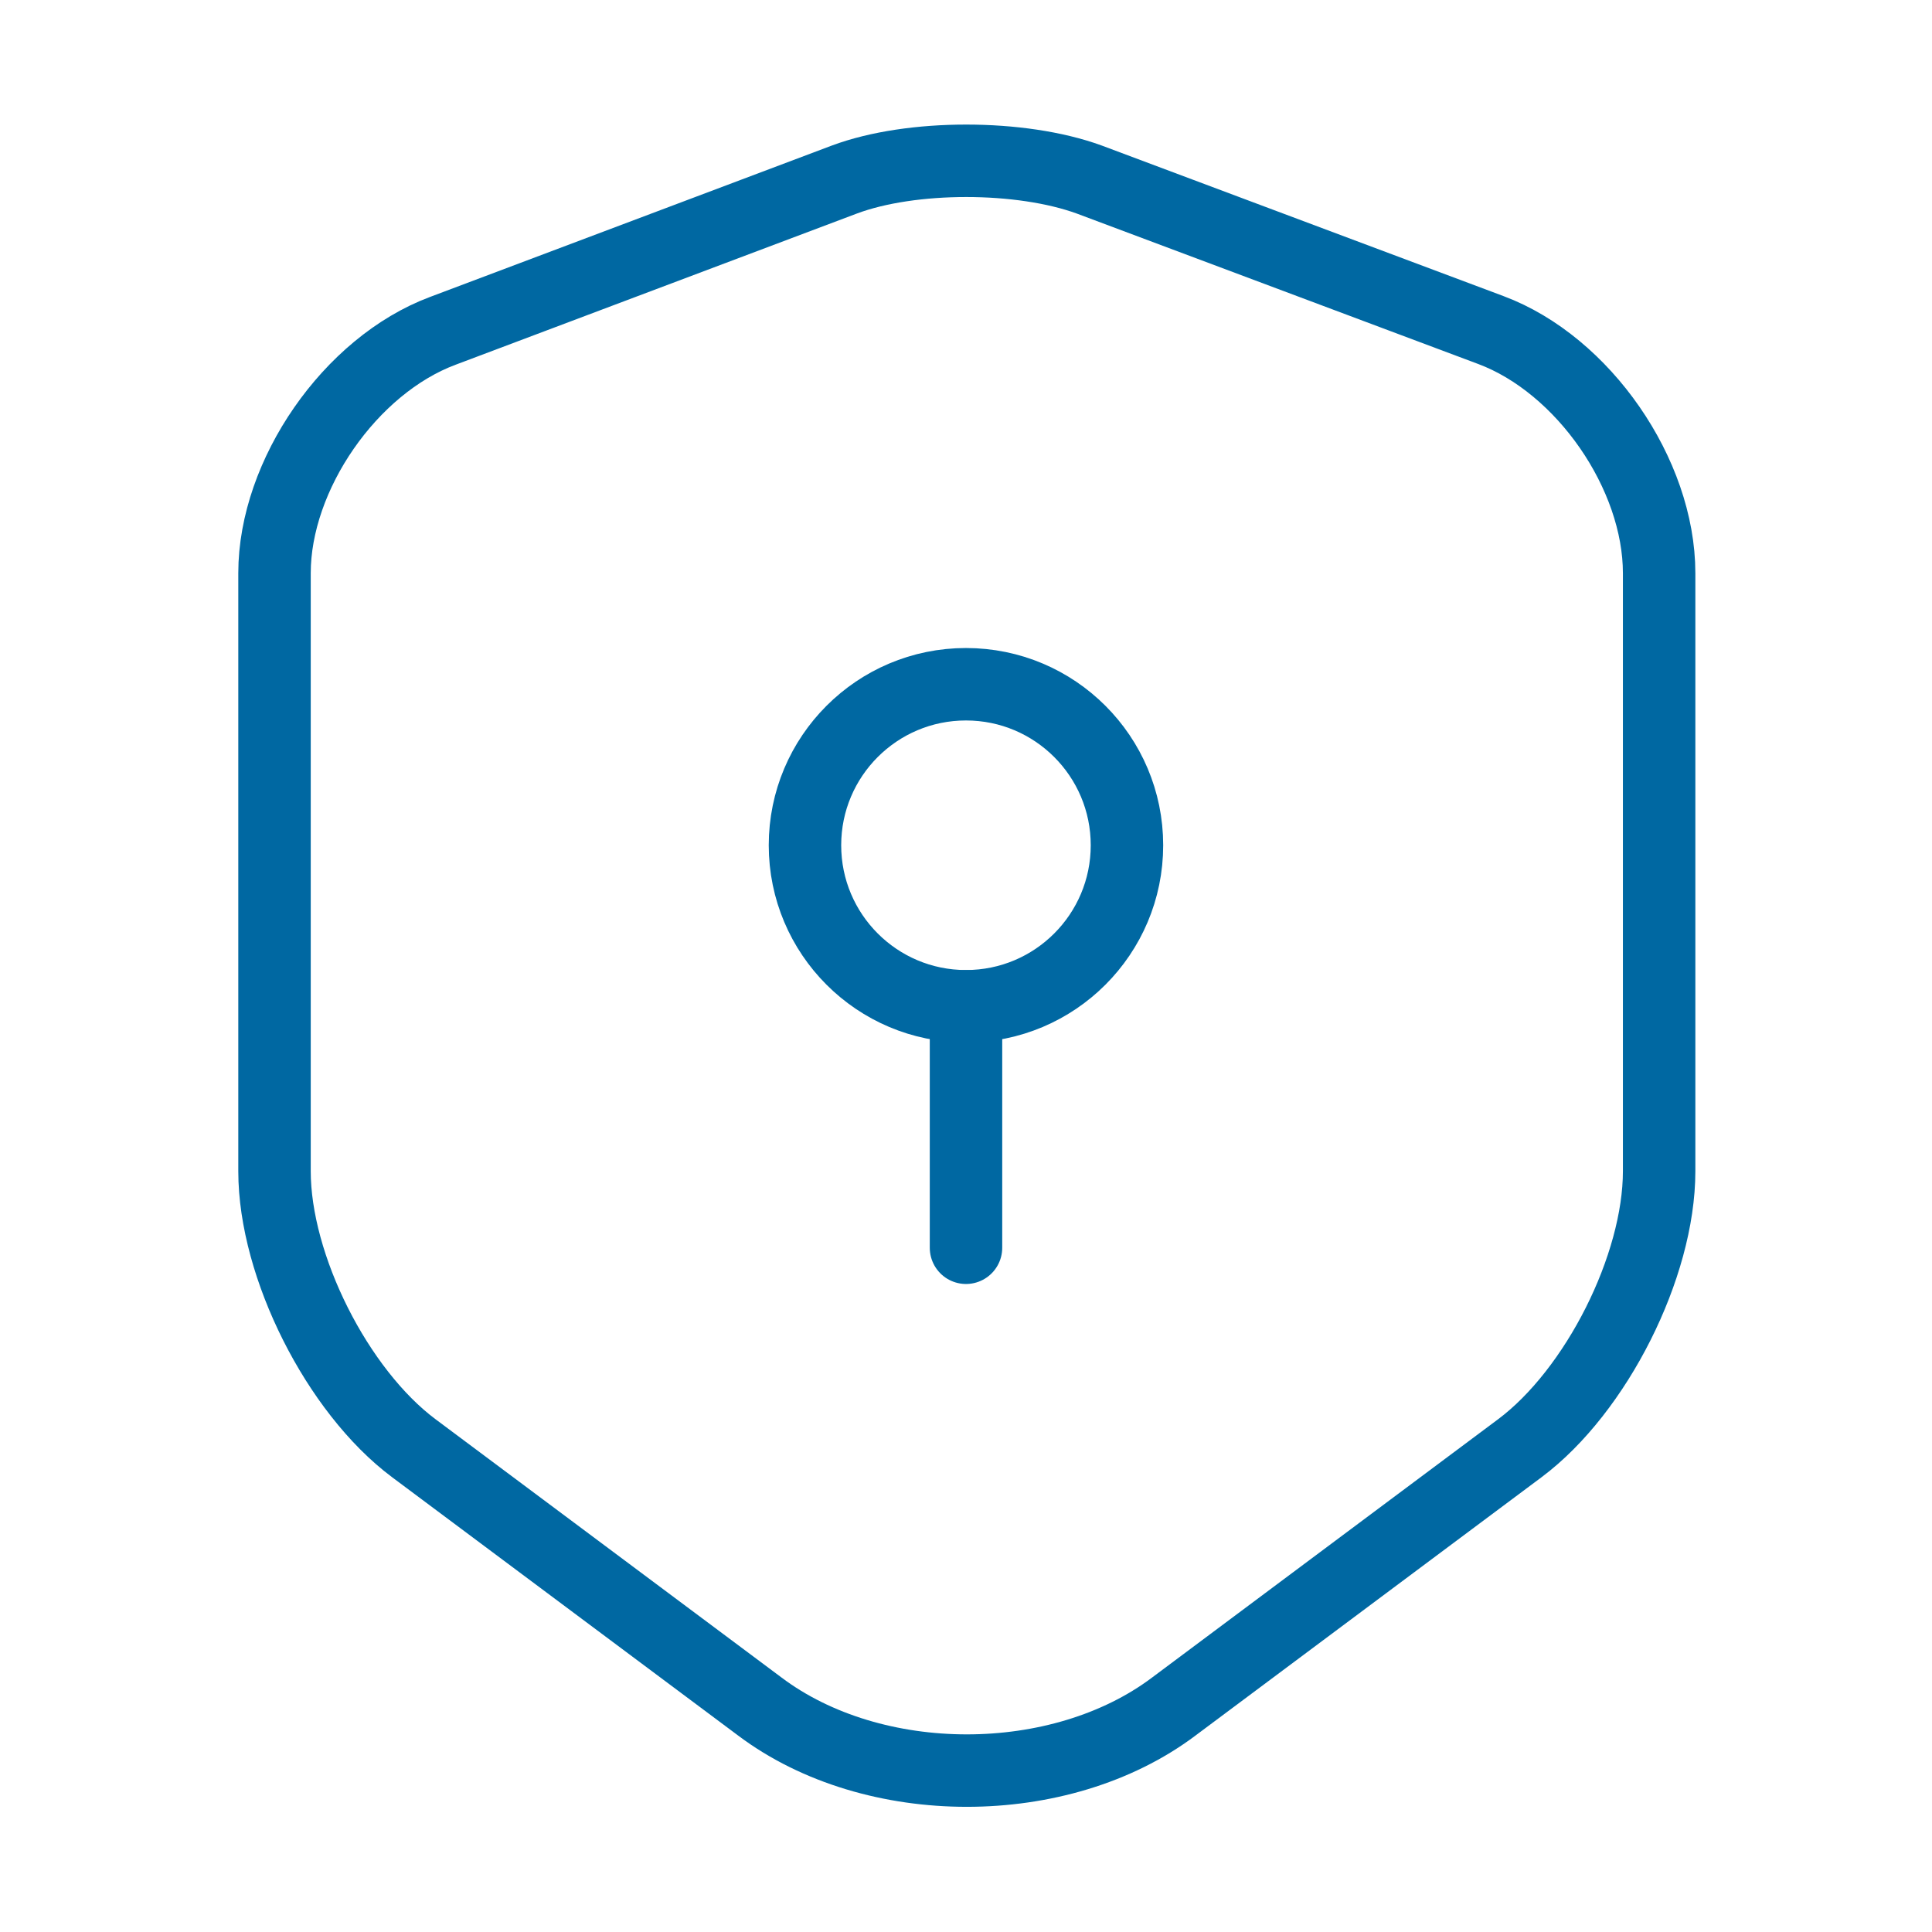
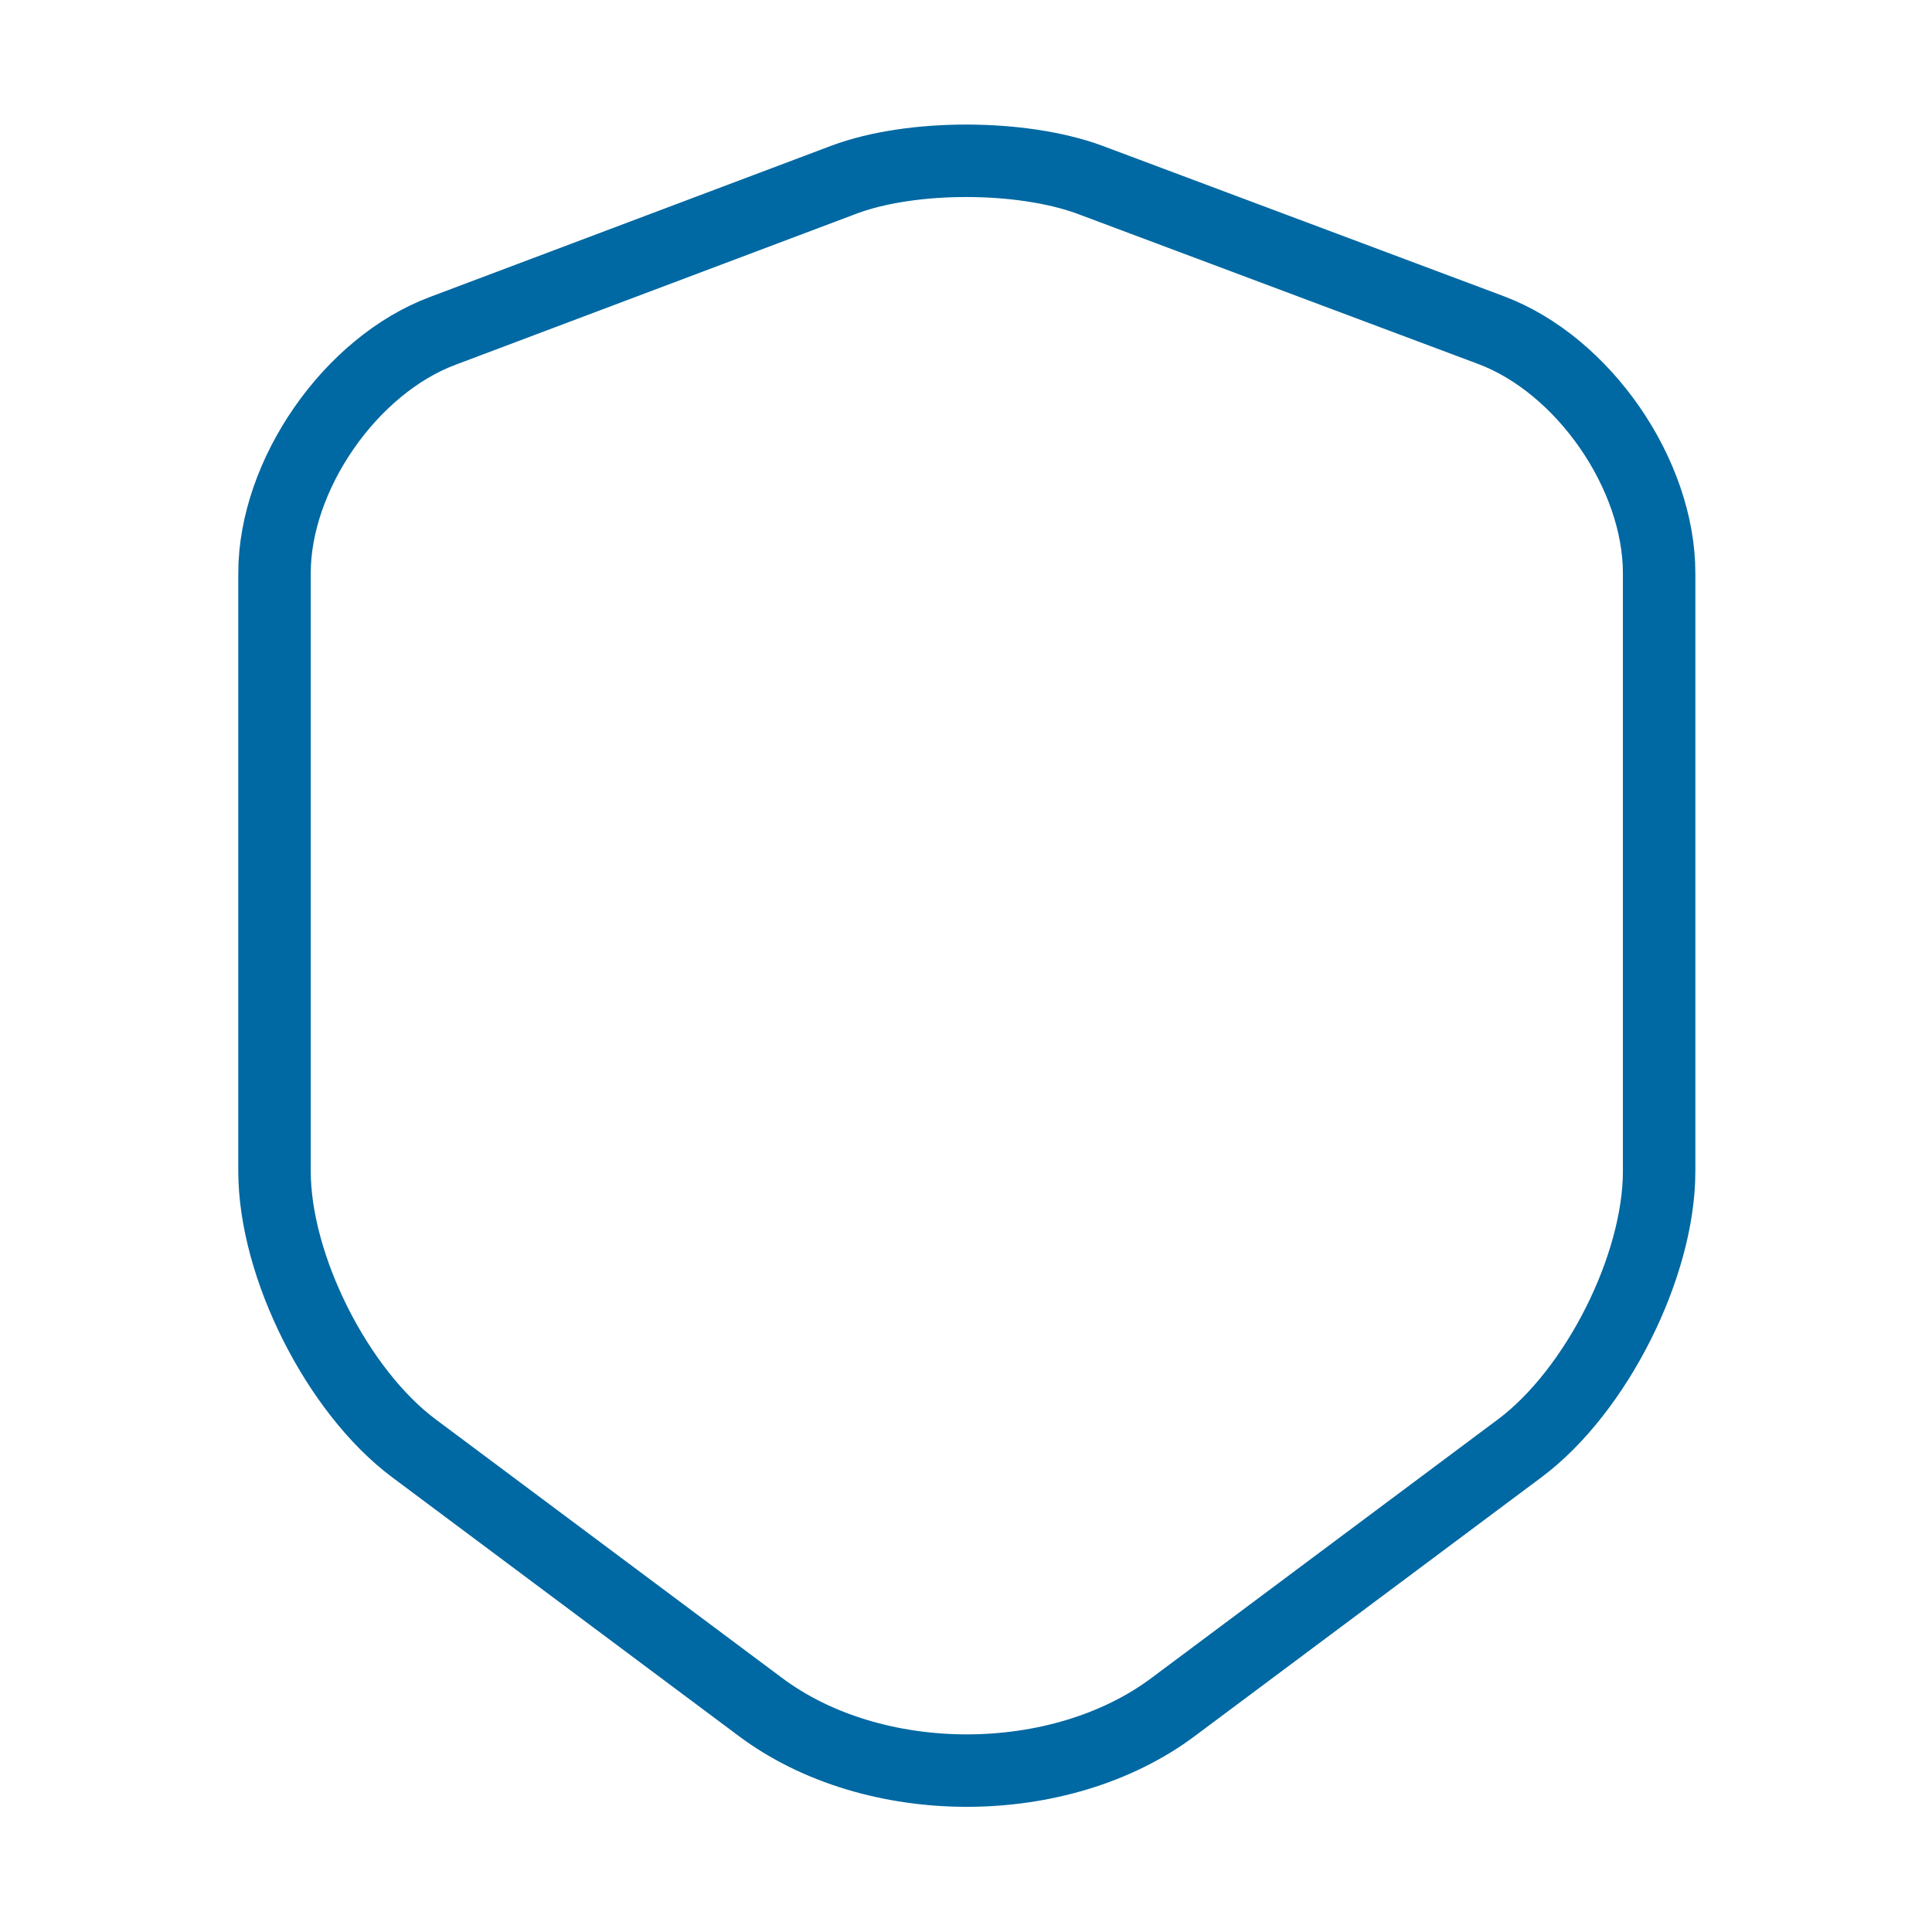
<svg xmlns="http://www.w3.org/2000/svg" width="80" height="80" viewBox="0 0 80 80" fill="none">
-   <path d="M34.967 7.433L18.334 13.7C14.501 15.133 11.367 19.667 11.367 23.733V48.5C11.367 52.433 13.967 57.6 17.134 59.967L31.467 70.667C36.167 74.2 43.901 74.2 48.6 70.667L62.934 59.967C66.1 57.6 68.701 52.433 68.701 48.5V23.733C68.701 19.633 65.567 15.1 61.734 13.667L45.1 7.433C42.267 6.4 37.734 6.4 34.967 7.433Z" stroke="#0068A2" stroke-width="3" stroke-linecap="round" stroke-linejoin="round" />
-   <path d="M39.999 41.667C43.681 41.667 46.665 38.682 46.665 35C46.665 31.318 43.681 28.333 39.999 28.333C36.317 28.333 33.332 31.318 33.332 35C33.332 38.682 36.317 41.667 39.999 41.667Z" stroke="#0068A2" stroke-width="3" stroke-miterlimit="10" stroke-linecap="round" stroke-linejoin="round" />
-   <path d="M40 41.667V51.667" stroke="#0068A2" stroke-width="3" stroke-miterlimit="10" stroke-linecap="round" stroke-linejoin="round" />
+   <path d="M34.967 7.433L18.334 13.7C14.501 15.133 11.367 19.667 11.367 23.733V48.5C11.367 52.433 13.967 57.6 17.134 59.967L31.467 70.667C36.167 74.2 43.901 74.2 48.6 70.667L62.934 59.967C66.1 57.6 68.701 52.433 68.701 48.5V23.733C68.701 19.633 65.567 15.1 61.734 13.667L45.1 7.433C42.267 6.4 37.734 6.4 34.967 7.433" stroke="#0068A2" stroke-width="3" stroke-linecap="round" stroke-linejoin="round" />
</svg>